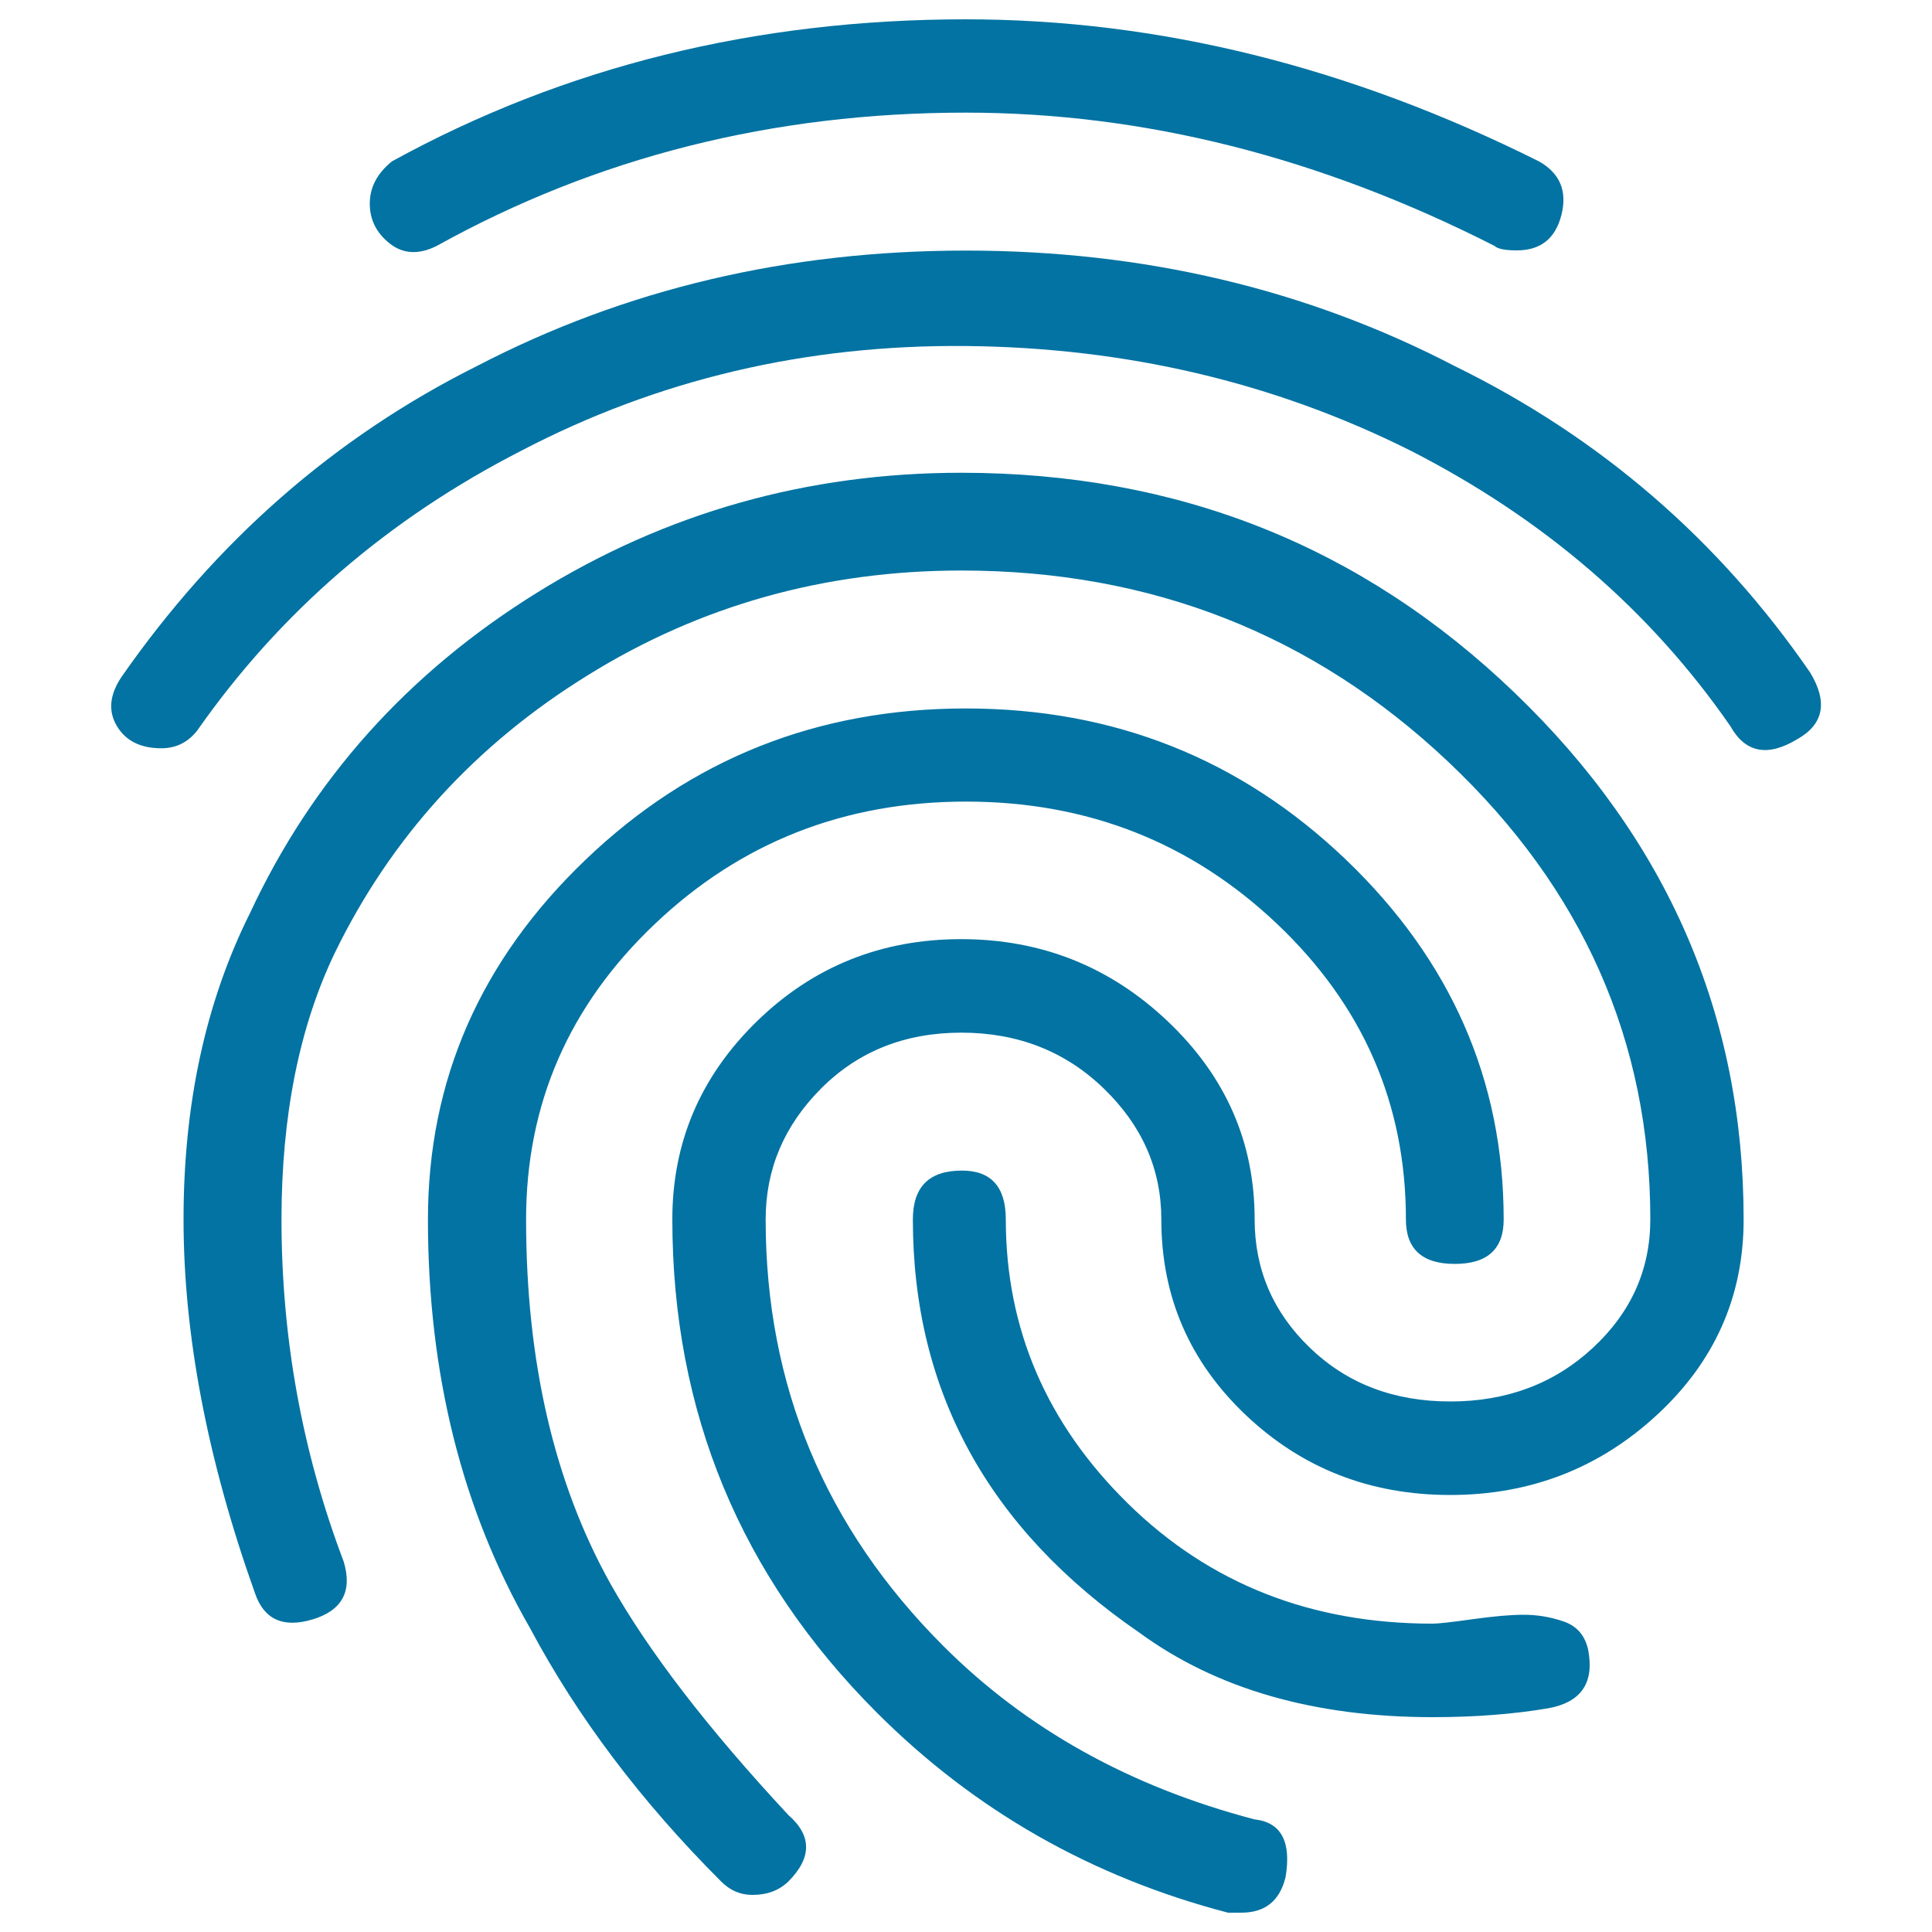
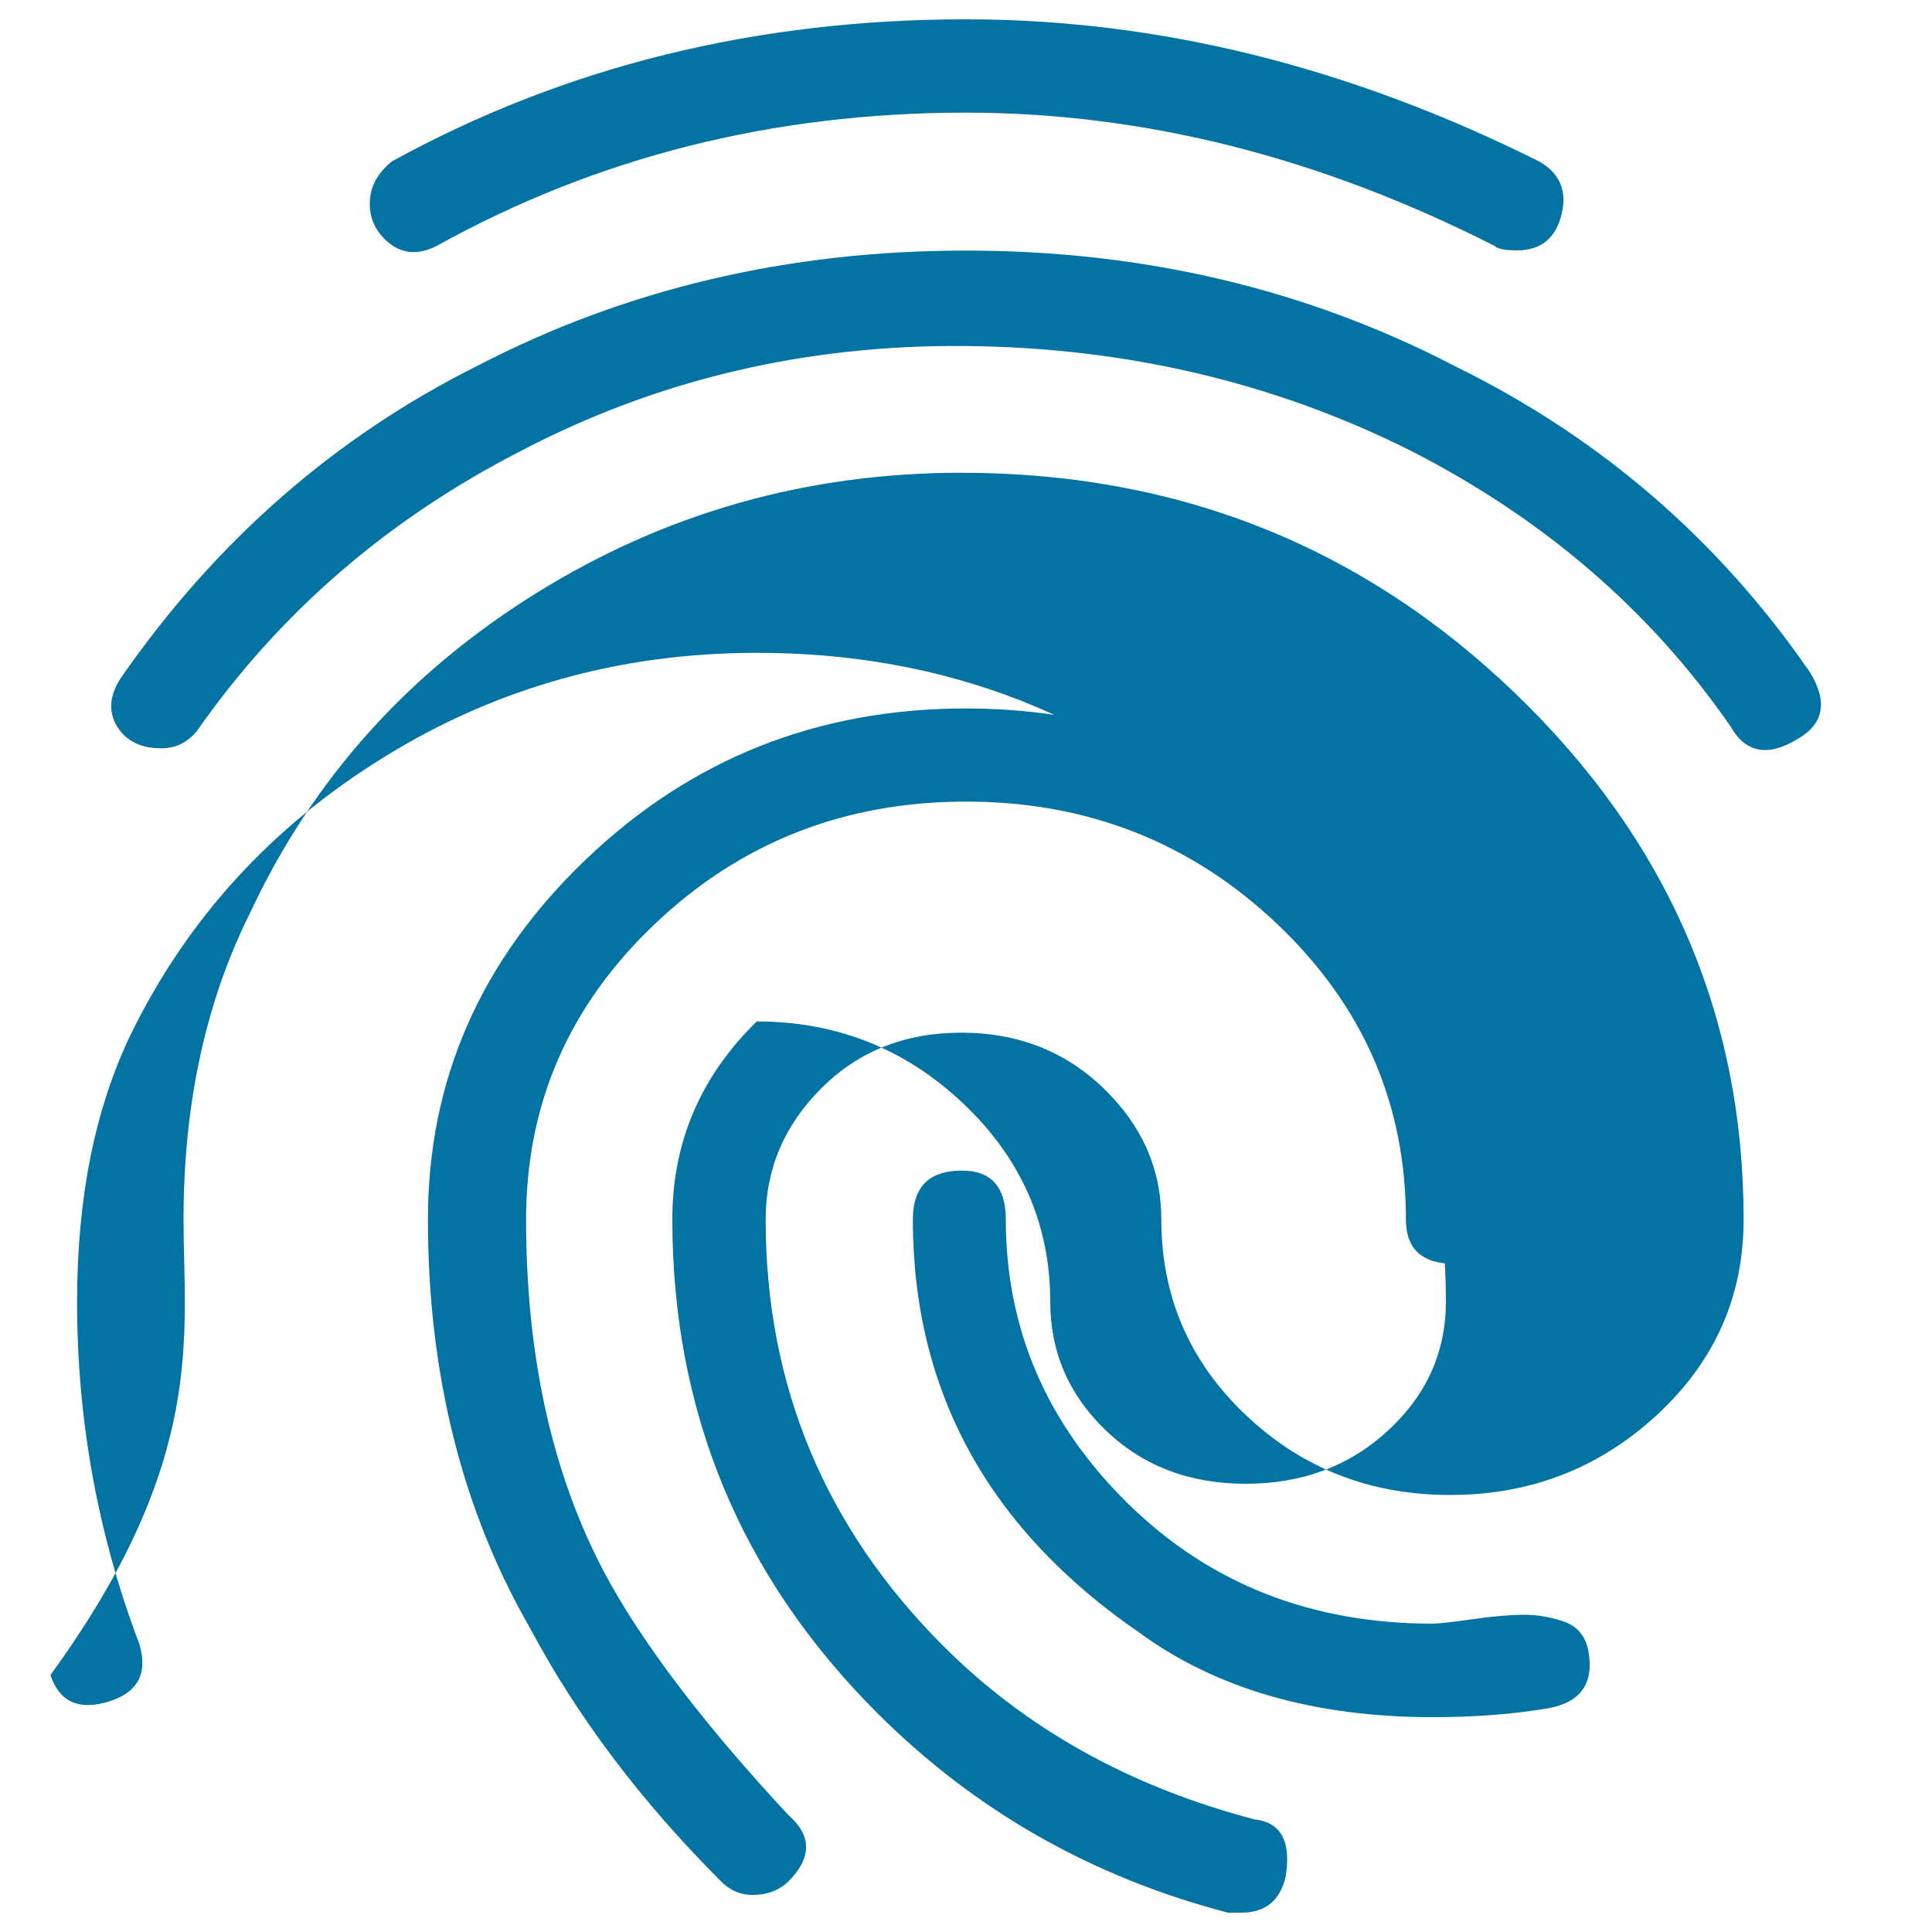
<svg xmlns="http://www.w3.org/2000/svg" viewBox="0 0 1000 1000" style="fill:#0273a2">
  <title>Fingerprint SVG icon</title>
  <g>
-     <path d="M642.5,990h-6.9c-70.5-18.4-131.1-52.9-181.7-103.5C383.3,815.9,348,730.8,348,631.1c0-39.9,14.6-74,43.7-102.4c29.1-28.4,64.4-42.6,105.8-42.6c41.4,0,77.1,14.2,107,42.6c29.9,28.4,44.9,62.5,44.9,102.4c0,26.1,9.6,48.3,28.8,66.7c19.2,18.4,43.3,27.6,72.5,27.6c29.1,0,53.7-9.2,73.6-27.6c19.9-18.4,29.9-40.6,29.9-66.7c0-92-34.9-171-104.7-236.9c-69.8-65.9-153.8-98.9-251.9-98.9c-70.5,0-135,18-193.2,54.1c-58.3,36-102,84-131.1,143.8c-18.4,38.3-27.6,84.4-27.6,138c0,61.3,10.7,120.4,32.2,177.1c4.6,15.3-0.8,25.3-16.1,29.9c-15.3,4.6-25.3,0-29.9-13.8C107.3,755.4,95,690.9,95,631.1c0-59.8,11.5-112.7,34.5-158.7c32.2-69,81.7-124.2,148.4-165.6c66.7-41.4,139.9-62.1,219.7-62.1c112,0,207.4,38,286.4,113.9c79,75.9,118.5,166.8,118.5,272.6c0,39.9-15,73.6-44.9,101.2c-29.9,27.6-65.6,41.4-107,41.4s-76.7-13.8-105.8-41.4c-29.1-27.6-43.7-61.3-43.7-101.2c0-26.1-10-48.7-29.9-67.9c-19.9-19.2-44.5-28.8-73.6-28.8c-29.1,0-53.3,9.6-72.5,28.8c-19.2,19.2-28.8,41.8-28.8,67.9c0,85.9,30.7,159.5,92,220.8c42.9,42.9,96.6,72.8,161,89.7c13.8,1.5,19.2,11.5,16.1,29.9C662.4,983.9,654.8,990,642.5,990z M520.6,631.1c0,56.7,21.1,105.8,63.3,147.2c42.2,41.4,94.7,62.1,157.6,62.1c3.1,0,10-0.8,20.7-2.3c10.7-1.5,19.6-2.3,26.5-2.3c6.9,0,13.8,1.1,20.7,3.5s11.1,7.3,12.7,15c3.1,16.9-3.8,26.8-20.7,29.9c-18.4,3.1-38.3,4.6-59.8,4.6c-61.3,0-112-14.6-151.8-43.7c-78.2-53.7-117.3-125-117.3-213.9c0-16.9,8.4-25.3,25.3-25.3C512.9,605.8,520.6,614.3,520.6,631.1z M389.4,980.8c-6.1,0-11.5-2.3-16.1-6.9c-41.4-41.4-74.4-85.1-98.9-131.1c-35.3-61.3-52.9-131.9-52.9-211.6c0-72.1,27.2-134.2,81.7-186.3c54.4-52.1,120-78.2,196.7-78.2c76.7,0,142.2,26.1,196.7,78.2c54.4,52.1,81.7,114.3,81.7,186.3c0,15.3-8.4,23-25.3,23c-16.9,0-25.3-7.7-25.3-23c0-59.8-22.2-110.8-66.7-153c-44.5-42.2-98.2-63.3-161-63.3c-62.9,0-116.6,21.1-161,63.3c-44.5,42.2-66.7,93.2-66.7,153c0,73.6,14.6,136.5,43.7,188.6c19.9,35.3,50.6,75.1,92,119.6c12.3,10.7,12.3,22.2,0,34.5C403.2,978.5,397.1,980.8,389.4,980.8z M83.5,387.3c-10.7,0-18.4-3.8-23-11.5c-4.6-7.7-3.8-16.1,2.3-25.3c49.1-70.5,110.4-124.2,184-161c76.7-39.9,161-59.8,253.1-59.8c92,0,176.4,19.9,253.1,59.8c75.1,36.8,136.5,89.7,184,158.7c9.2,15.3,6.9,26.8-6.9,34.5c-15.3,9.2-26.8,6.9-34.5-6.9c-41.4-59.8-96.6-107.4-165.6-142.6c-70.5-35.3-147.2-53.3-230-54.1c-82.8-0.8-159.5,17.3-230,54.1c-69,35.3-125,83.6-167.9,144.9C97.3,384.2,91.2,387.3,83.5,387.3z M785.1,129.6c-6.1,0-10-0.8-11.5-2.3c-90.5-46-181.7-69-273.8-69c-99.7,0-190.9,23-273.8,69c-9.2,4.6-17.3,4.2-24.2-1.2c-6.9-5.4-10.4-12.3-10.4-20.7s3.8-15.7,11.5-21.9C292.1,34.5,391,10,499.9,10c99.7,0,198.6,24.5,296.8,73.6c10.7,6.1,14.6,15.3,11.5,27.6C805.1,123.5,797.4,129.6,785.1,129.6z" />
+     <path d="M642.5,990h-6.9c-70.5-18.4-131.1-52.9-181.7-103.5C383.3,815.9,348,730.8,348,631.1c0-39.9,14.6-74,43.7-102.4c41.4,0,77.1,14.2,107,42.6c29.9,28.4,44.9,62.5,44.9,102.4c0,26.1,9.6,48.3,28.8,66.7c19.2,18.4,43.3,27.6,72.5,27.6c29.1,0,53.7-9.2,73.6-27.6c19.9-18.4,29.9-40.6,29.9-66.7c0-92-34.9-171-104.7-236.9c-69.8-65.9-153.8-98.9-251.9-98.9c-70.5,0-135,18-193.2,54.1c-58.3,36-102,84-131.1,143.8c-18.4,38.3-27.6,84.4-27.6,138c0,61.3,10.7,120.4,32.2,177.1c4.6,15.3-0.8,25.3-16.1,29.9c-15.3,4.6-25.3,0-29.9-13.8C107.3,755.4,95,690.9,95,631.1c0-59.8,11.5-112.7,34.5-158.7c32.2-69,81.7-124.2,148.4-165.6c66.7-41.4,139.9-62.1,219.7-62.1c112,0,207.4,38,286.4,113.9c79,75.9,118.5,166.8,118.5,272.6c0,39.9-15,73.6-44.9,101.2c-29.9,27.6-65.6,41.4-107,41.4s-76.7-13.8-105.8-41.4c-29.1-27.6-43.7-61.3-43.7-101.2c0-26.1-10-48.7-29.9-67.9c-19.9-19.2-44.5-28.8-73.6-28.8c-29.1,0-53.3,9.6-72.5,28.8c-19.2,19.2-28.8,41.8-28.8,67.9c0,85.9,30.7,159.5,92,220.8c42.9,42.9,96.6,72.8,161,89.7c13.8,1.5,19.2,11.5,16.1,29.9C662.4,983.9,654.8,990,642.5,990z M520.6,631.1c0,56.7,21.1,105.8,63.3,147.2c42.2,41.4,94.7,62.1,157.6,62.1c3.1,0,10-0.8,20.7-2.3c10.7-1.5,19.6-2.3,26.5-2.3c6.9,0,13.8,1.1,20.7,3.5s11.1,7.3,12.7,15c3.1,16.9-3.8,26.8-20.7,29.9c-18.4,3.1-38.3,4.6-59.8,4.6c-61.3,0-112-14.6-151.8-43.7c-78.2-53.7-117.3-125-117.3-213.9c0-16.9,8.4-25.3,25.3-25.3C512.9,605.8,520.6,614.3,520.6,631.1z M389.4,980.8c-6.1,0-11.5-2.3-16.1-6.9c-41.4-41.4-74.4-85.1-98.9-131.1c-35.3-61.3-52.9-131.9-52.9-211.6c0-72.1,27.2-134.2,81.7-186.3c54.4-52.1,120-78.2,196.7-78.2c76.7,0,142.2,26.1,196.7,78.2c54.4,52.1,81.7,114.3,81.7,186.3c0,15.3-8.4,23-25.3,23c-16.9,0-25.3-7.7-25.3-23c0-59.8-22.2-110.8-66.7-153c-44.5-42.2-98.2-63.3-161-63.3c-62.9,0-116.6,21.1-161,63.3c-44.5,42.2-66.7,93.2-66.7,153c0,73.6,14.6,136.5,43.7,188.6c19.9,35.3,50.6,75.1,92,119.6c12.3,10.7,12.3,22.2,0,34.5C403.2,978.5,397.1,980.8,389.4,980.8z M83.5,387.3c-10.7,0-18.4-3.8-23-11.5c-4.6-7.7-3.8-16.1,2.3-25.3c49.1-70.5,110.4-124.2,184-161c76.7-39.9,161-59.8,253.1-59.8c92,0,176.4,19.9,253.1,59.8c75.1,36.8,136.5,89.7,184,158.7c9.2,15.3,6.9,26.8-6.9,34.5c-15.3,9.2-26.8,6.9-34.5-6.9c-41.4-59.8-96.6-107.4-165.6-142.6c-70.5-35.3-147.2-53.3-230-54.1c-82.8-0.8-159.5,17.3-230,54.1c-69,35.3-125,83.6-167.9,144.9C97.3,384.2,91.2,387.3,83.5,387.3z M785.1,129.6c-6.1,0-10-0.8-11.5-2.3c-90.5-46-181.7-69-273.8-69c-99.7,0-190.9,23-273.8,69c-9.2,4.6-17.3,4.2-24.2-1.2c-6.9-5.4-10.4-12.3-10.4-20.7s3.8-15.7,11.5-21.9C292.1,34.5,391,10,499.9,10c99.7,0,198.6,24.5,296.8,73.6c10.7,6.1,14.6,15.3,11.5,27.6C805.1,123.5,797.4,129.6,785.1,129.6z" />
  </g>
</svg>